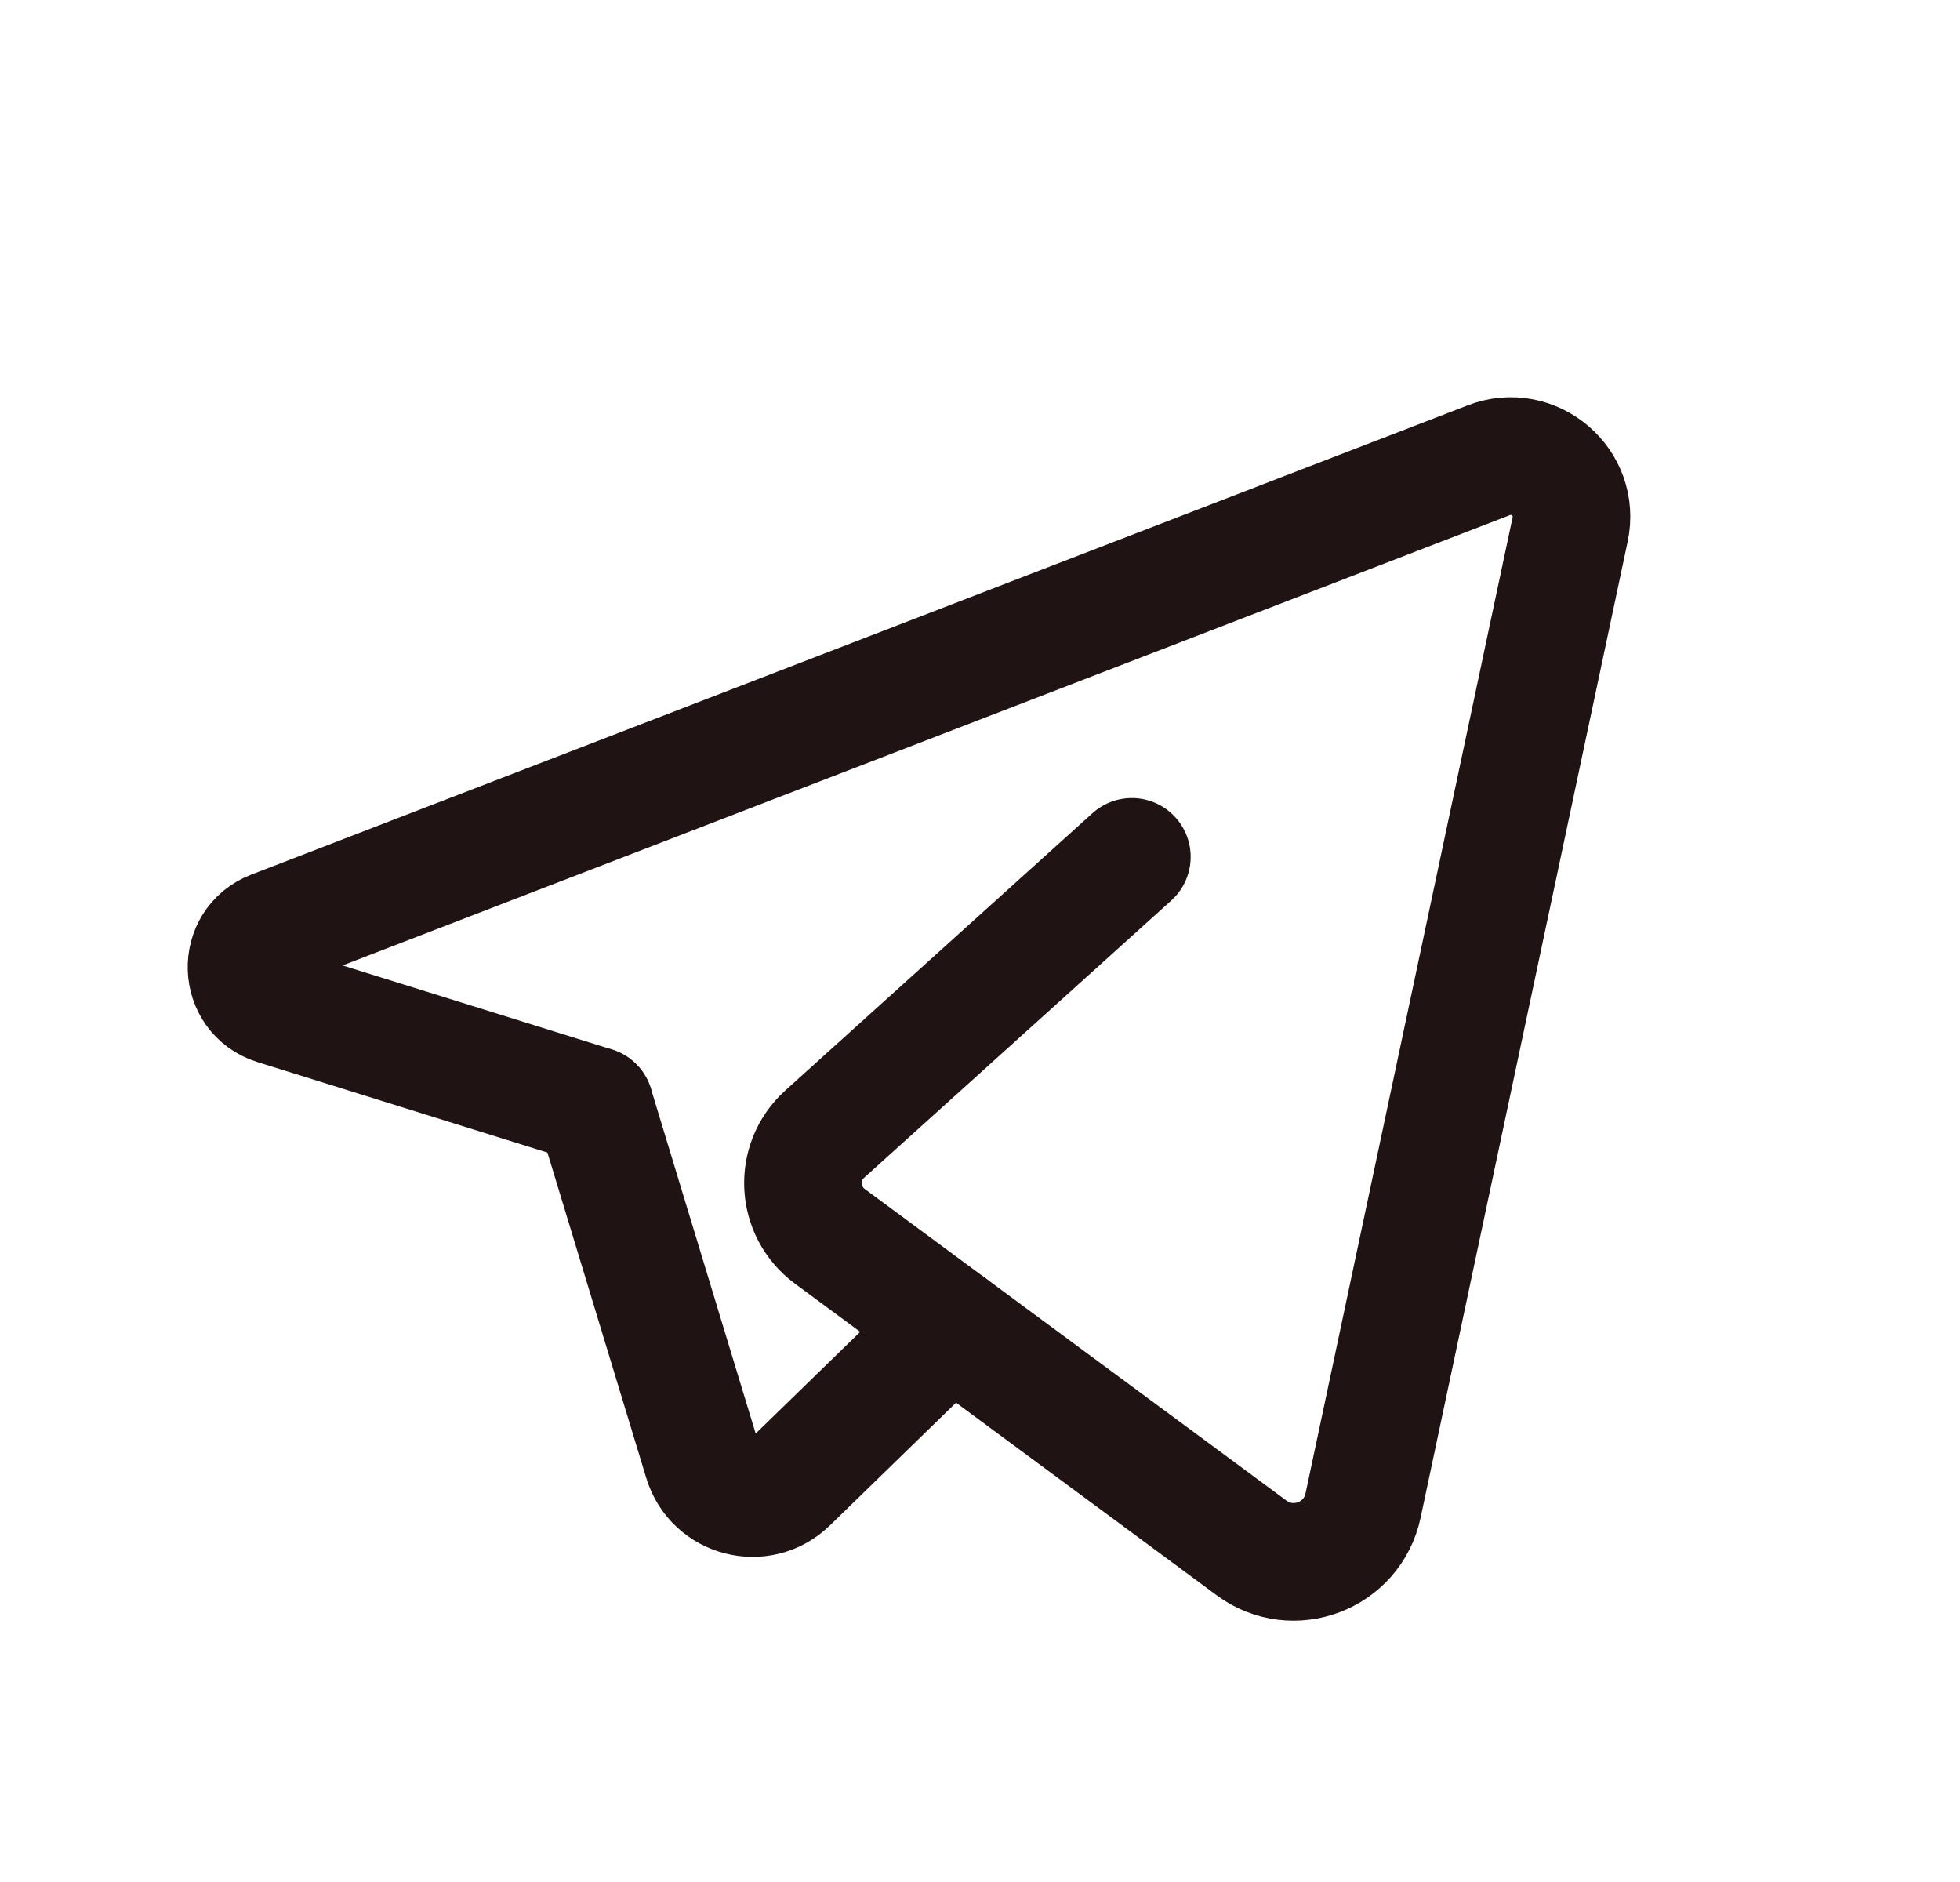
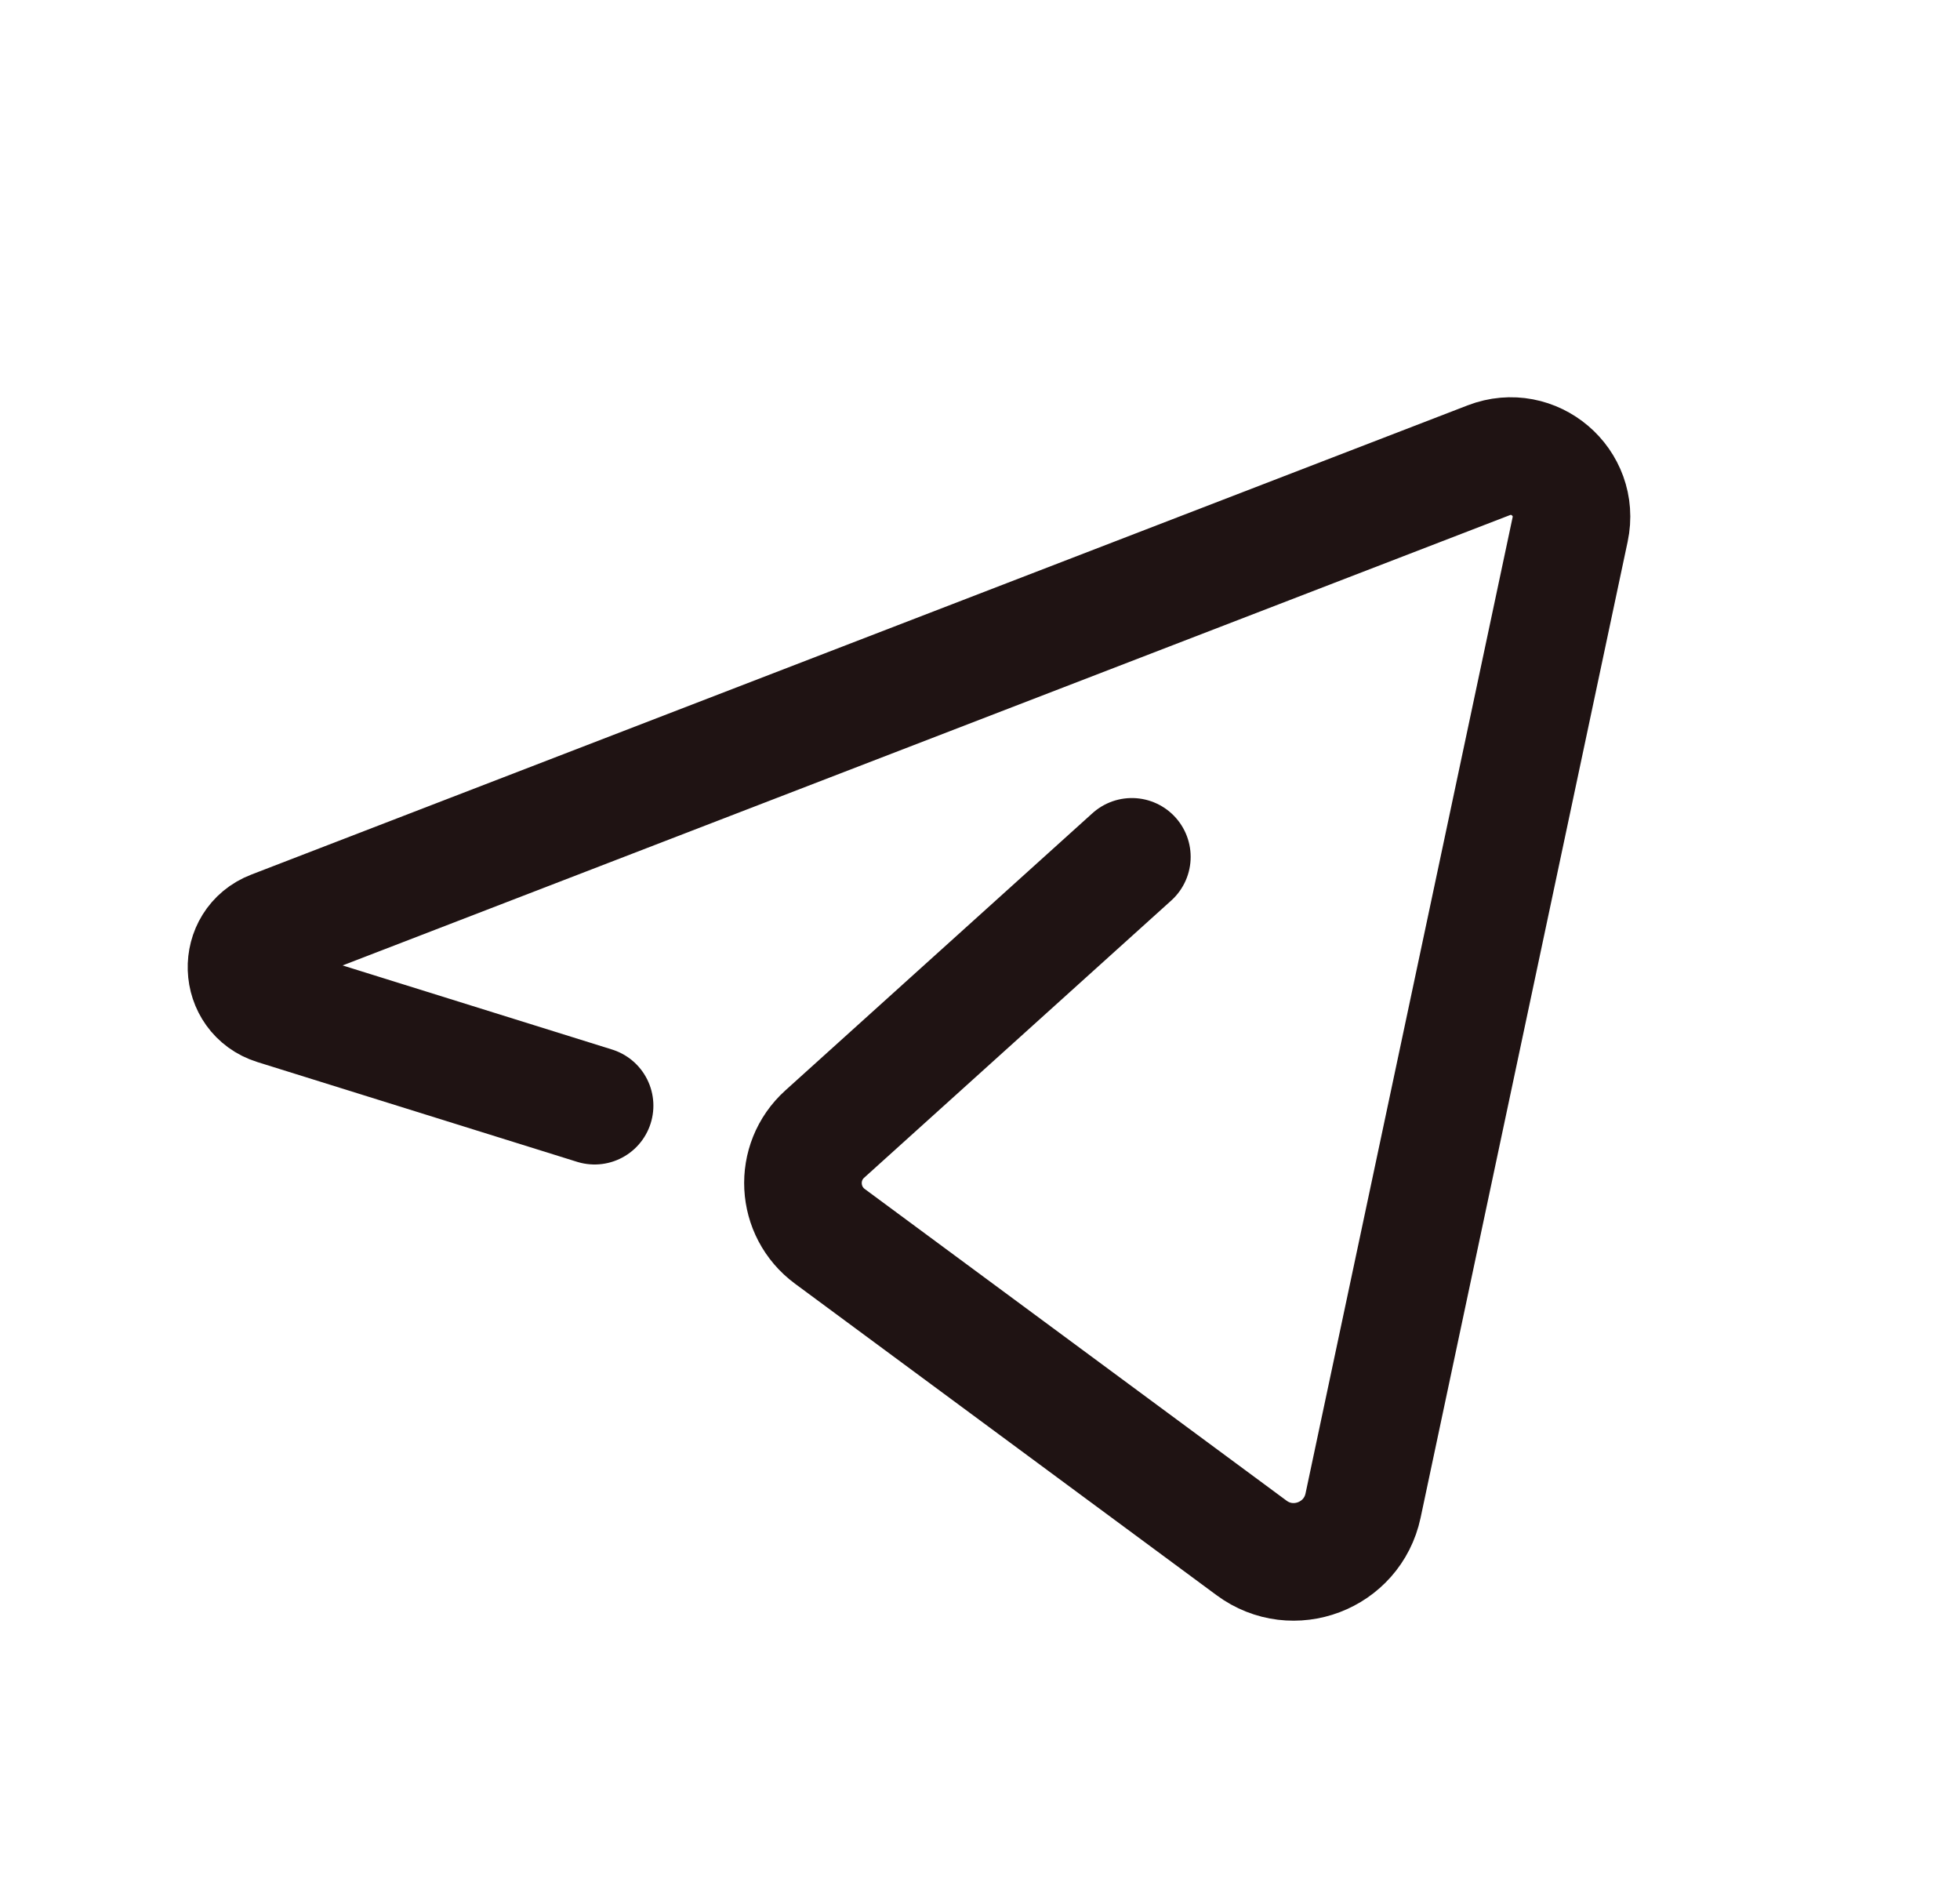
<svg xmlns="http://www.w3.org/2000/svg" width="25" height="24" viewBox="0 0 25 24" fill="none">
-   <path d="M12.128 16.906L10.063 18.915C9.705 19.263 9.106 19.109 8.961 18.631L7.585 14.101" stroke="#1F1313" stroke-width="1.5" stroke-linecap="round" stroke-linejoin="round" />
  <path d="M14.437 10.927C14.437 10.927 11.848 13.263 10.52 14.462C10.123 14.82 10.156 15.45 10.586 15.767L15.964 19.74C16.493 20.131 17.249 19.844 17.386 19.2L20.027 6.753C20.155 6.151 19.564 5.648 18.99 5.869L3.475 11.853C3.018 12.029 3.04 12.682 3.507 12.828L7.584 14.1" stroke="#1F1313" stroke-width="1.5" stroke-linecap="round" stroke-linejoin="round" />
</svg>